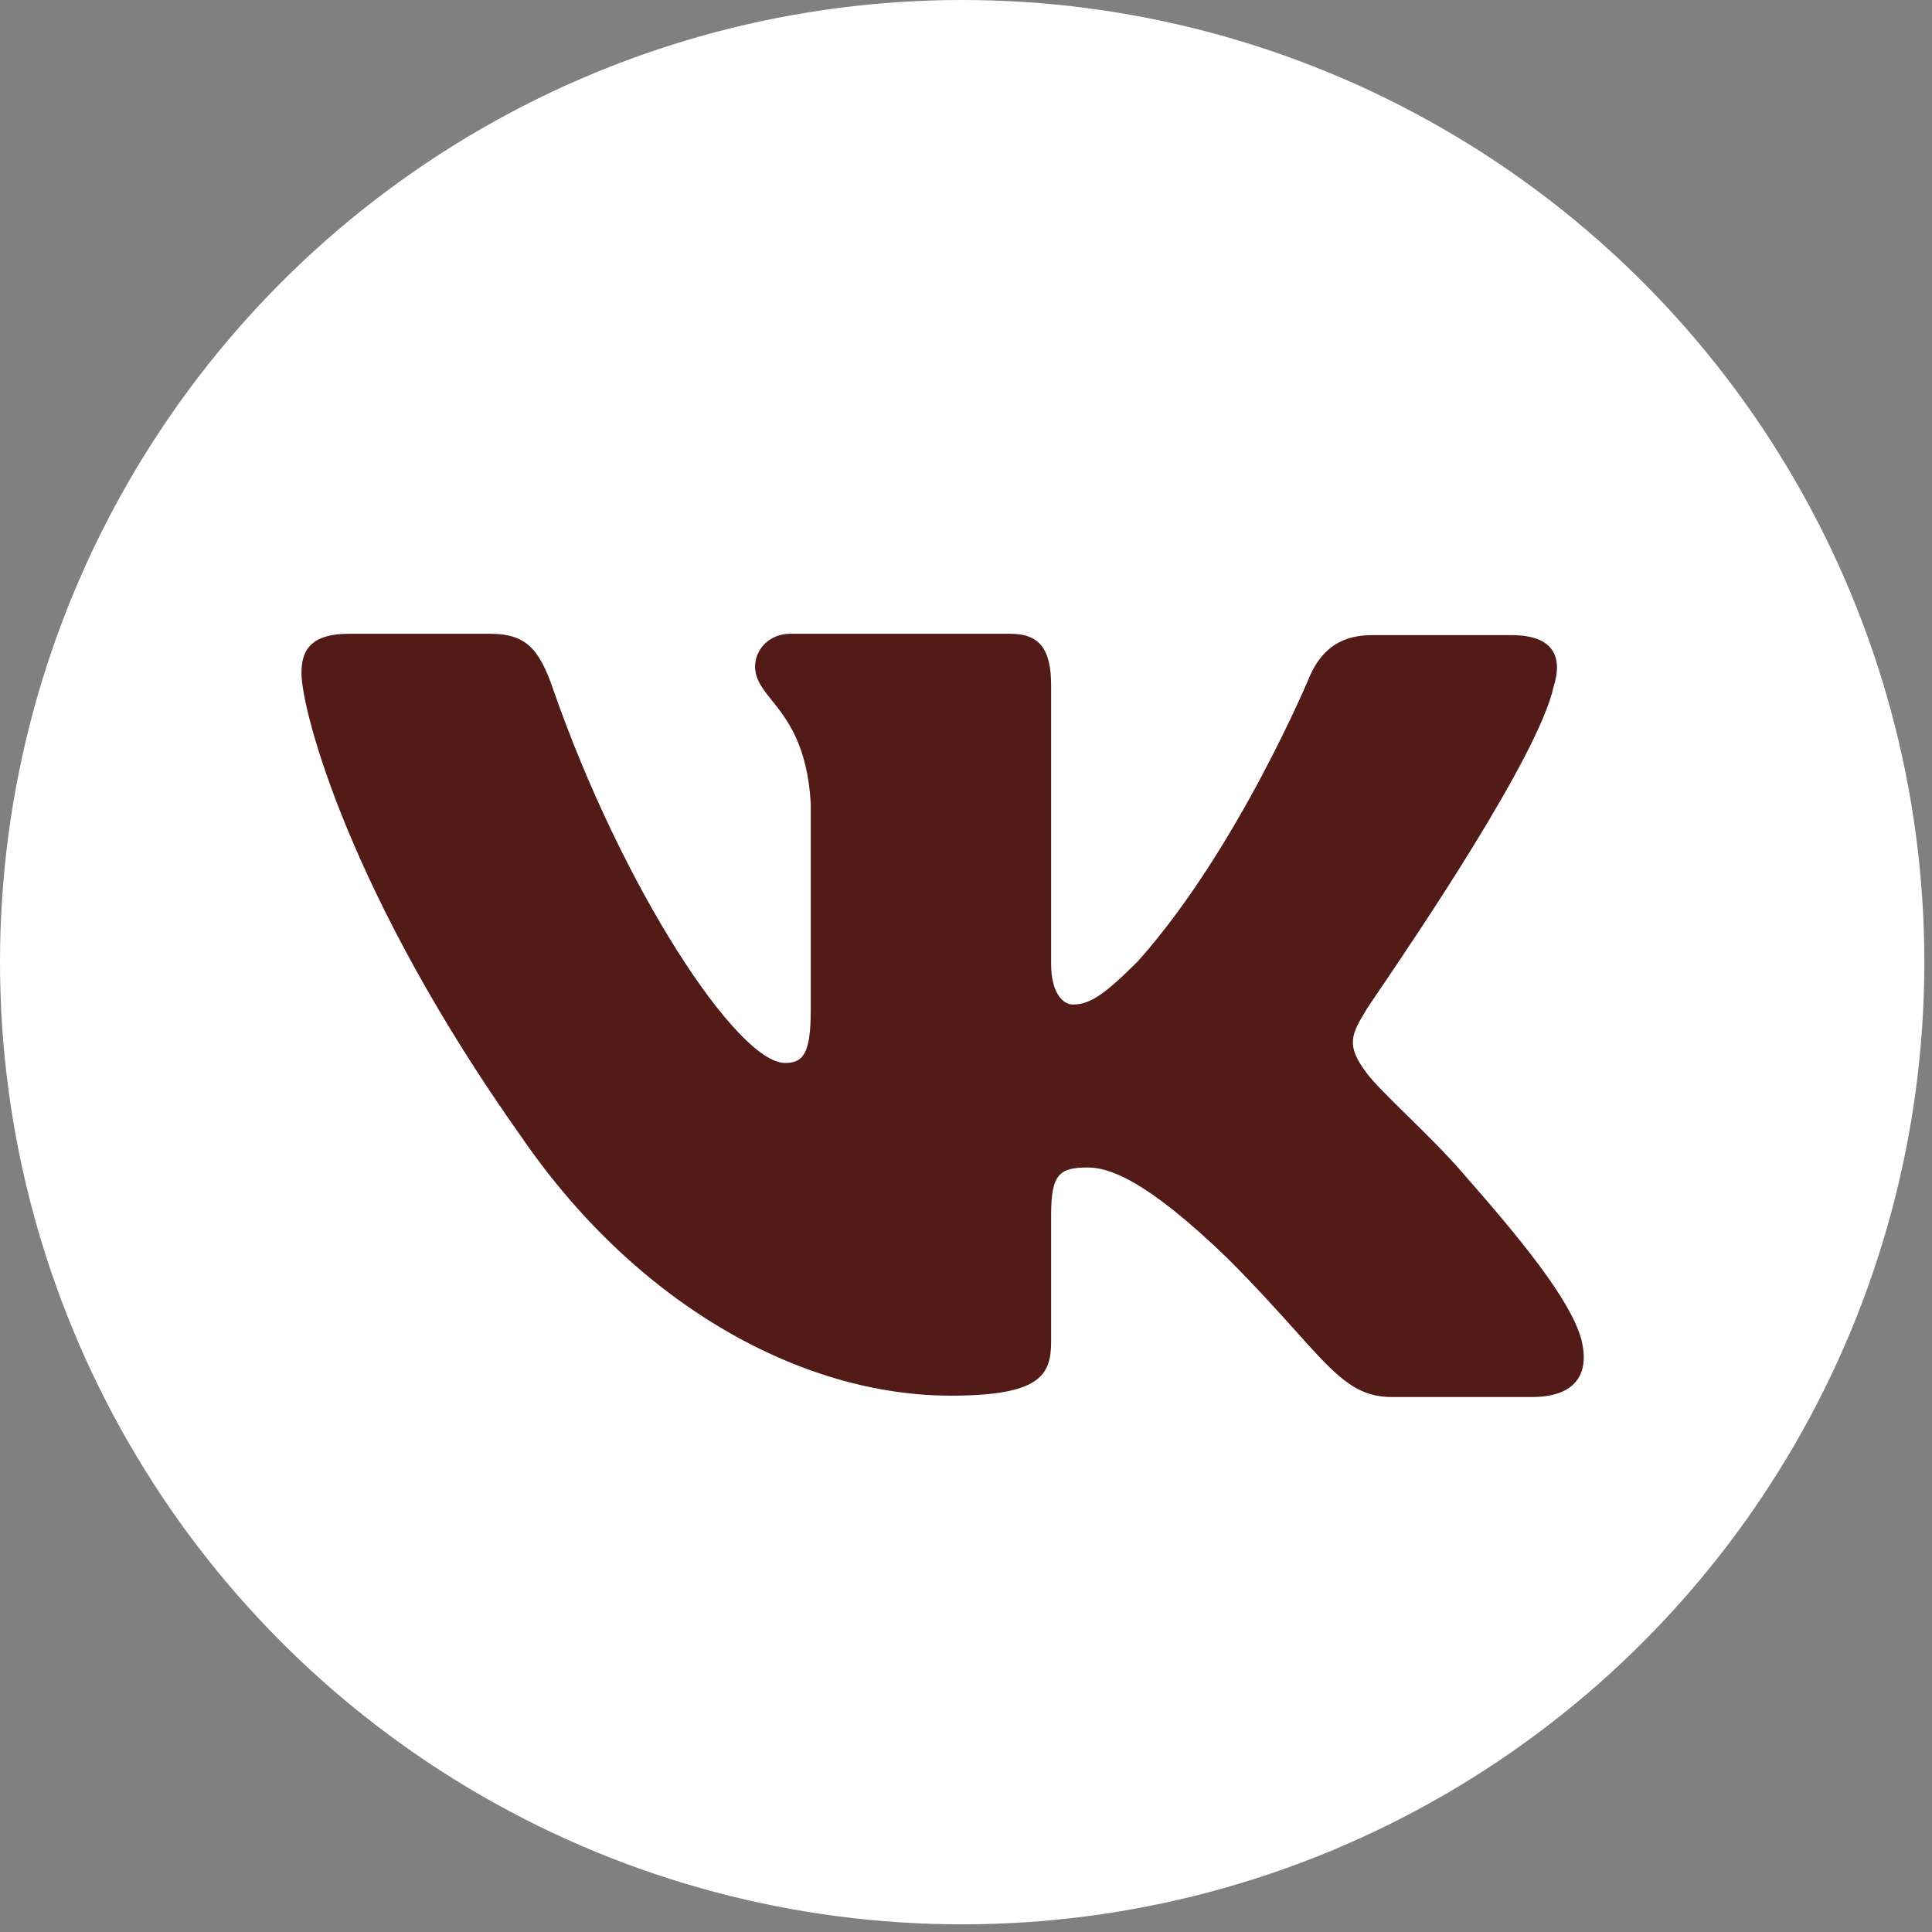
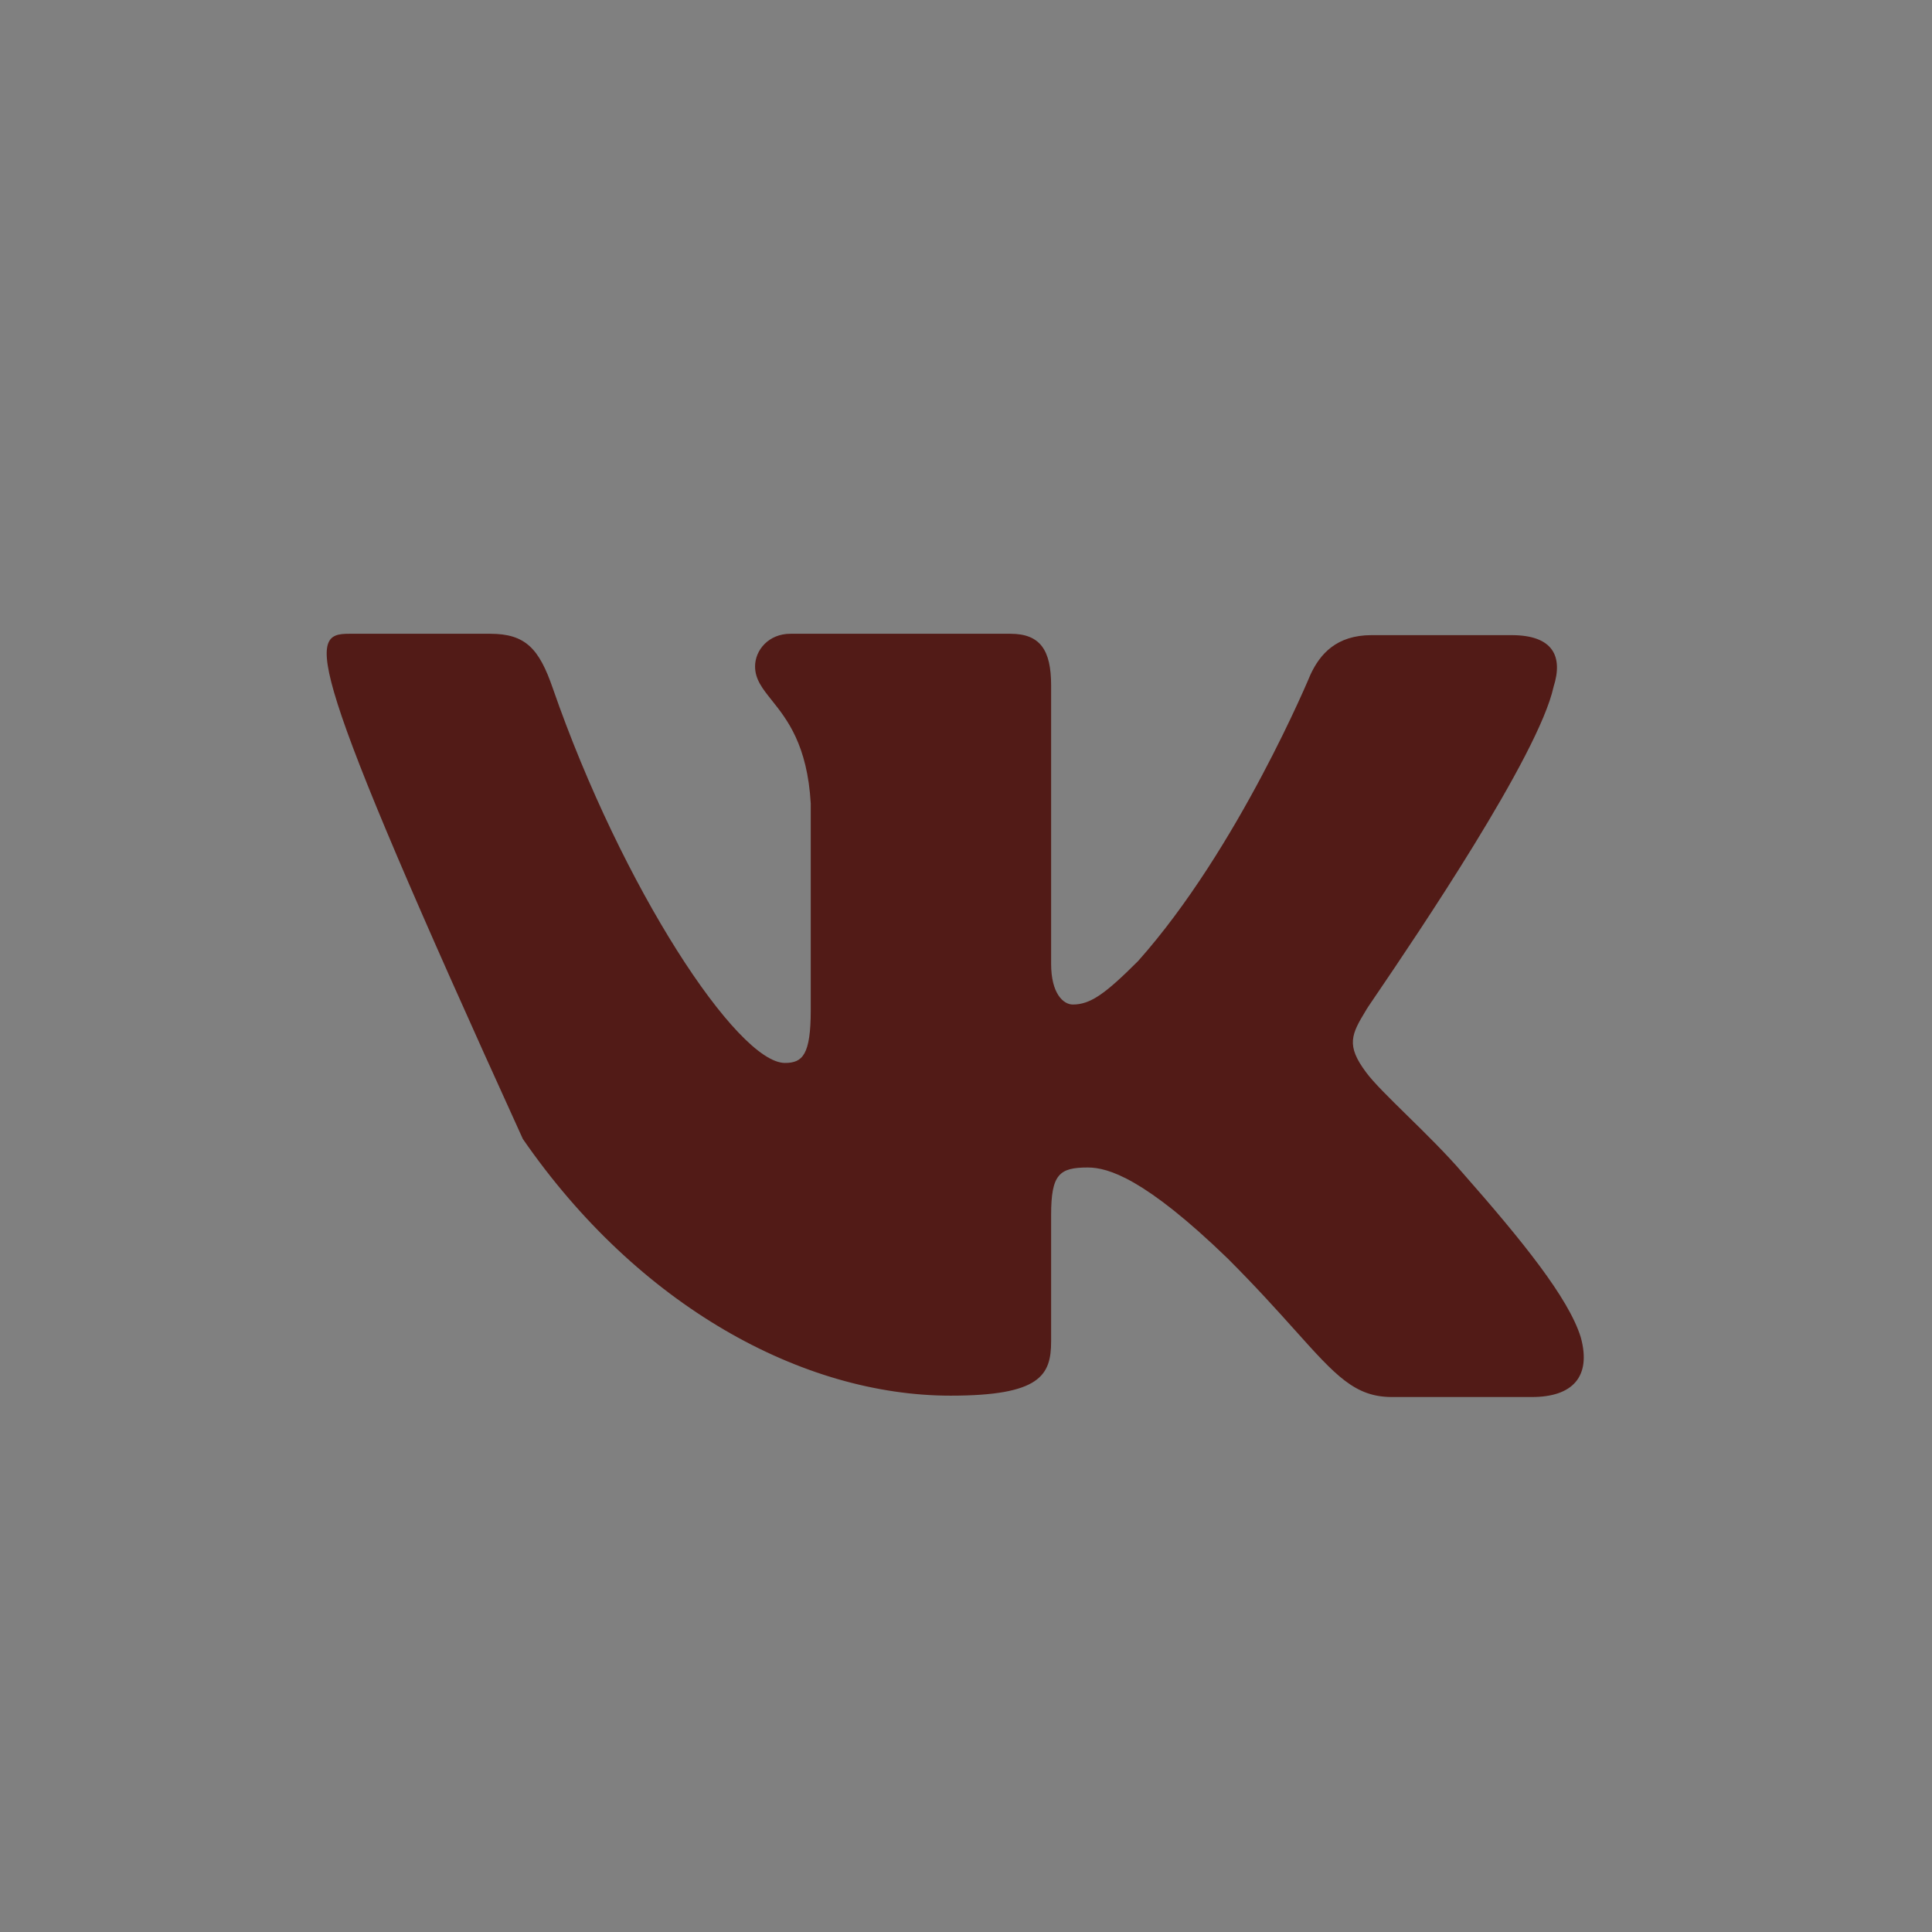
<svg xmlns="http://www.w3.org/2000/svg" width="51" height="51" viewBox="0 0 51 51" fill="none">
  <rect x="0" y="0" width="51" height="51" fill="#808080" stroke="none" />
-   <circle cx="25.399" cy="25.399" r="25.399" fill="white" />
-   <path fill-rule="evenodd" clip-rule="evenodd" d="M39.9 16.766C41.011 16.766 41.262 17.34 41.011 18.128C40.62 19.936 37.367 24.733 36.36 26.217L36.359 26.217L36.325 26.268C36.155 26.518 36.059 26.661 36.064 26.661C35.67 27.306 35.526 27.593 36.064 28.31C36.259 28.575 36.671 28.98 37.142 29.442C37.627 29.917 38.173 30.454 38.61 30.962C40.187 32.755 41.406 34.261 41.728 35.3C42.015 36.34 41.513 36.878 40.438 36.878H36.745C35.767 36.878 35.262 36.316 34.188 35.118C33.727 34.605 33.161 33.974 32.408 33.221C30.221 31.106 29.253 30.819 28.715 30.819C27.962 30.819 27.747 30.998 27.747 32.074V35.408C27.747 36.304 27.46 36.842 25.094 36.842C21.187 36.842 16.849 34.476 13.802 30.066C9.213 23.613 7.958 18.738 7.958 17.77C7.958 17.232 8.138 16.73 9.213 16.73H12.941C13.874 16.73 14.232 17.125 14.591 18.164C16.419 23.434 19.466 28.059 20.721 28.059C21.187 28.059 21.402 27.844 21.402 26.661V21.212C21.313 19.663 20.774 18.988 20.375 18.488C20.127 18.177 19.932 17.934 19.932 17.591C19.932 17.161 20.291 16.73 20.864 16.73H26.672C27.46 16.73 27.747 17.161 27.747 18.093V25.442C27.747 26.23 28.07 26.517 28.321 26.517C28.787 26.517 29.181 26.23 30.042 25.37C32.694 22.395 34.594 17.806 34.594 17.806C34.845 17.268 35.276 16.766 36.208 16.766H39.9Z" fill="#521B17" />
+   <path fill-rule="evenodd" clip-rule="evenodd" d="M39.9 16.766C41.011 16.766 41.262 17.34 41.011 18.128C40.62 19.936 37.367 24.733 36.36 26.217L36.359 26.217L36.325 26.268C36.155 26.518 36.059 26.661 36.064 26.661C35.67 27.306 35.526 27.593 36.064 28.31C36.259 28.575 36.671 28.98 37.142 29.442C37.627 29.917 38.173 30.454 38.61 30.962C40.187 32.755 41.406 34.261 41.728 35.3C42.015 36.34 41.513 36.878 40.438 36.878H36.745C35.767 36.878 35.262 36.316 34.188 35.118C33.727 34.605 33.161 33.974 32.408 33.221C30.221 31.106 29.253 30.819 28.715 30.819C27.962 30.819 27.747 30.998 27.747 32.074V35.408C27.747 36.304 27.46 36.842 25.094 36.842C21.187 36.842 16.849 34.476 13.802 30.066C7.958 17.232 8.138 16.73 9.213 16.73H12.941C13.874 16.73 14.232 17.125 14.591 18.164C16.419 23.434 19.466 28.059 20.721 28.059C21.187 28.059 21.402 27.844 21.402 26.661V21.212C21.313 19.663 20.774 18.988 20.375 18.488C20.127 18.177 19.932 17.934 19.932 17.591C19.932 17.161 20.291 16.73 20.864 16.73H26.672C27.46 16.73 27.747 17.161 27.747 18.093V25.442C27.747 26.23 28.07 26.517 28.321 26.517C28.787 26.517 29.181 26.23 30.042 25.37C32.694 22.395 34.594 17.806 34.594 17.806C34.845 17.268 35.276 16.766 36.208 16.766H39.9Z" fill="#521B17" />
</svg>